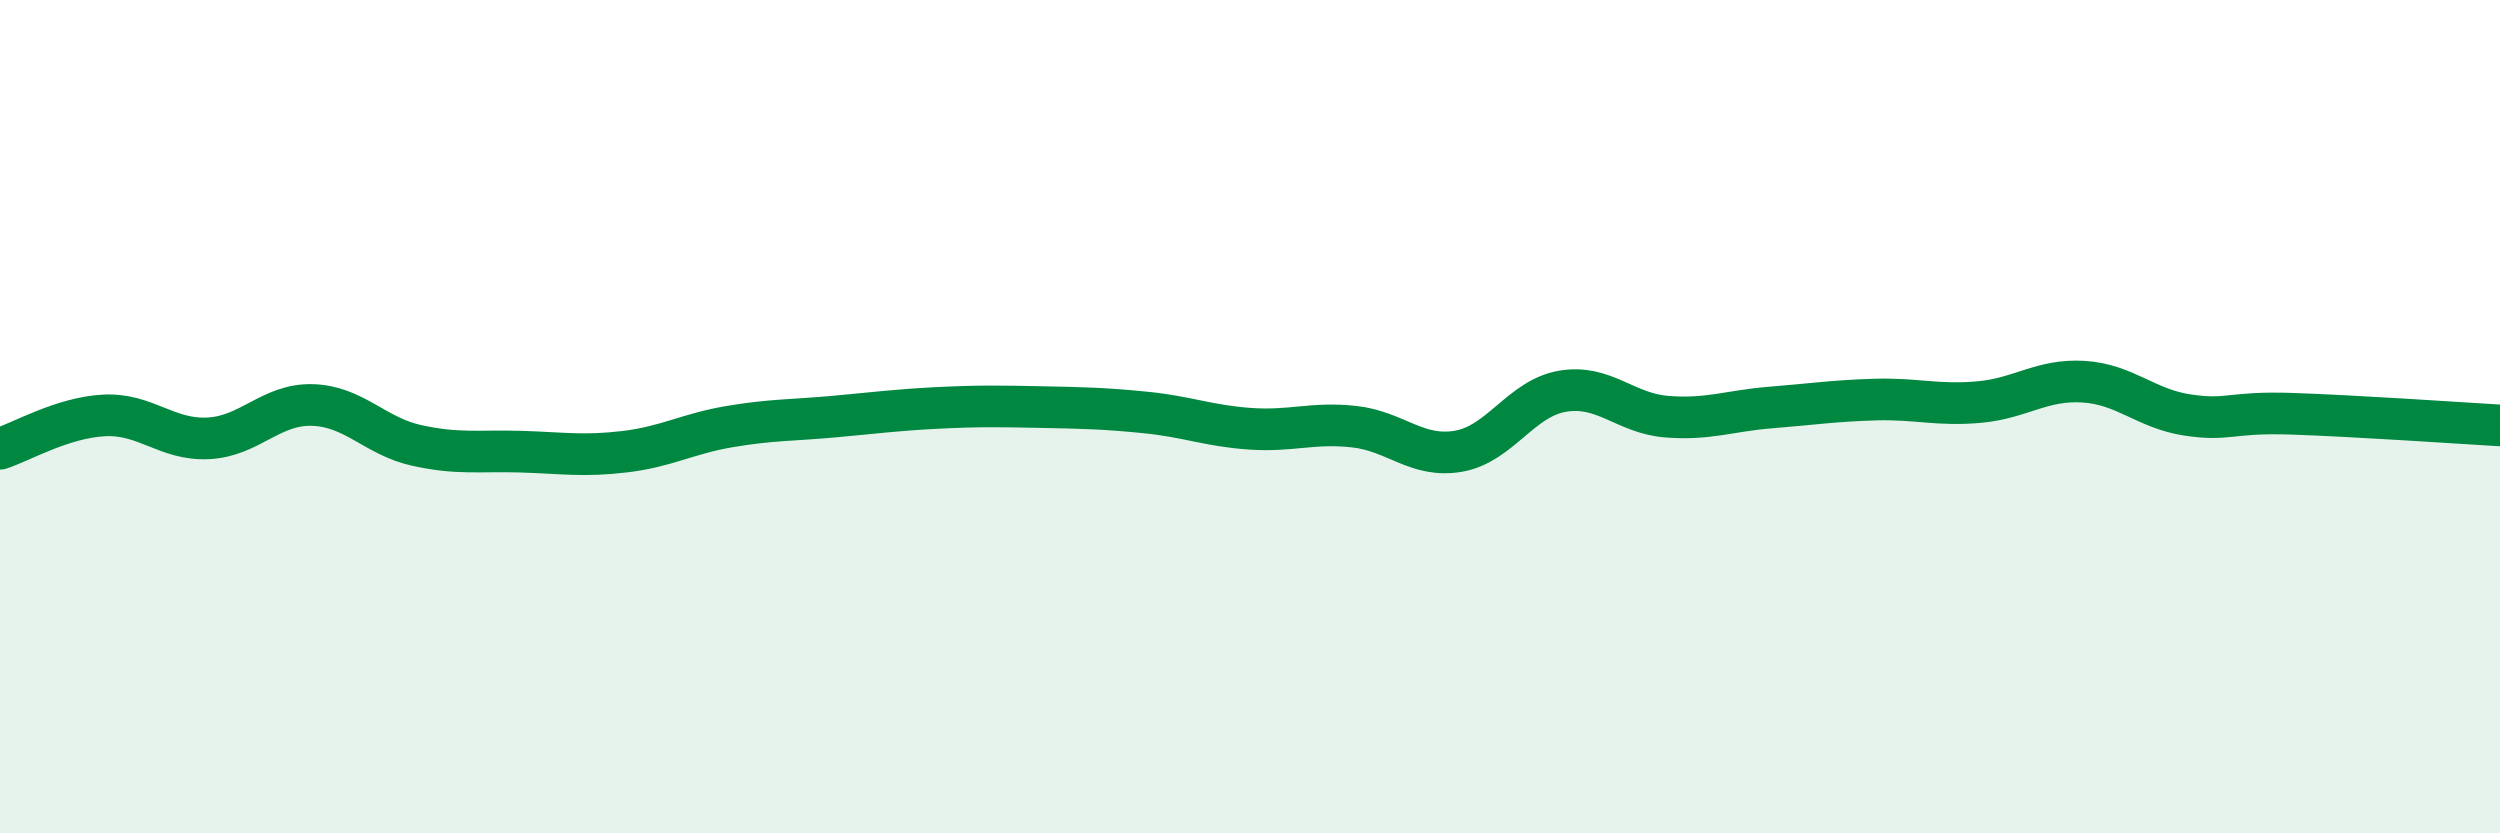
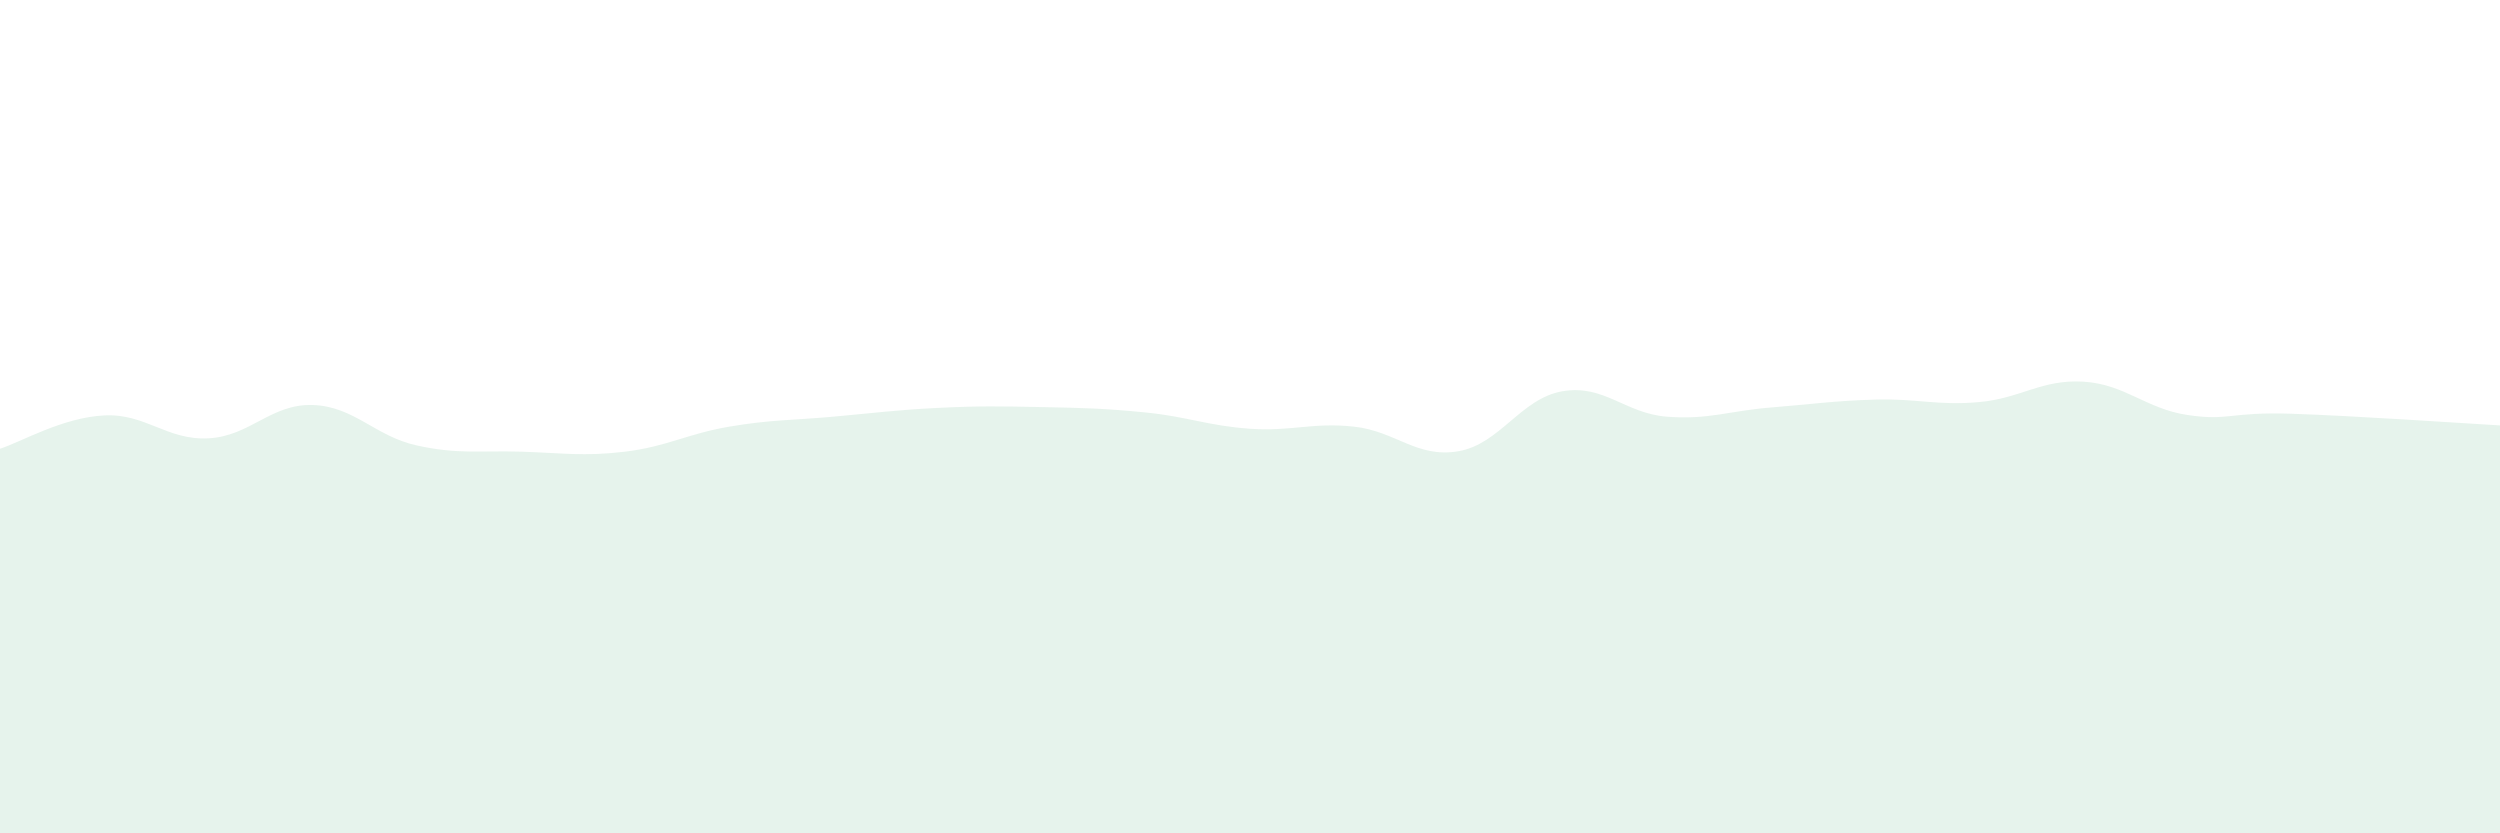
<svg xmlns="http://www.w3.org/2000/svg" width="60" height="20" viewBox="0 0 60 20">
  <path d="M 0,10.77 C 0.5,10.61 1.5,10.02 2.5,9.97 C 3.5,9.92 4,10.57 5,10.52 C 6,10.47 6.5,9.69 7.5,9.72 C 8.5,9.75 9,10.47 10,10.69 C 11,10.91 11.5,10.81 12.5,10.84 C 13.5,10.87 14,10.96 15,10.84 C 16,10.72 16.5,10.41 17.5,10.24 C 18.5,10.07 19,10.09 20,10 C 21,9.91 21.5,9.84 22.5,9.79 C 23.5,9.74 24,9.75 25,9.77 C 26,9.79 26.5,9.8 27.5,9.9 C 28.5,10 29,10.22 30,10.29 C 31,10.36 31.5,10.13 32.5,10.24 C 33.5,10.35 34,11 35,10.83 C 36,10.66 36.5,9.56 37.5,9.39 C 38.5,9.22 39,9.92 40,10 C 41,10.08 41.5,9.86 42.5,9.78 C 43.5,9.7 44,9.62 45,9.59 C 46,9.56 46.5,9.74 47.5,9.65 C 48.5,9.56 49,9.1 50,9.16 C 51,9.22 51.5,9.81 52.5,9.96 C 53.5,10.11 53.5,9.88 55,9.93 C 56.5,9.98 59,10.15 60,10.21L60 20L0 20Z" fill="#008740" opacity="0.1" stroke-linecap="round" stroke-linejoin="round" />
-   <path d="M 0,10.77 C 0.5,10.61 1.5,10.02 2.5,9.97 C 3.5,9.92 4,10.57 5,10.52 C 6,10.47 6.5,9.69 7.5,9.72 C 8.5,9.75 9,10.47 10,10.69 C 11,10.91 11.5,10.81 12.5,10.84 C 13.5,10.87 14,10.96 15,10.84 C 16,10.72 16.5,10.41 17.5,10.24 C 18.5,10.07 19,10.09 20,10 C 21,9.91 21.5,9.84 22.5,9.79 C 23.5,9.74 24,9.75 25,9.77 C 26,9.79 26.5,9.8 27.5,9.9 C 28.5,10 29,10.22 30,10.29 C 31,10.36 31.5,10.13 32.5,10.24 C 33.5,10.35 34,11 35,10.83 C 36,10.66 36.5,9.56 37.5,9.39 C 38.5,9.22 39,9.92 40,10 C 41,10.08 41.5,9.86 42.5,9.78 C 43.5,9.7 44,9.62 45,9.59 C 46,9.56 46.5,9.74 47.5,9.65 C 48.5,9.56 49,9.1 50,9.16 C 51,9.22 51.5,9.81 52.5,9.96 C 53.5,10.11 53.5,9.88 55,9.93 C 56.5,9.98 59,10.15 60,10.21" stroke="#008740" stroke-width="1" fill="none" stroke-linecap="round" stroke-linejoin="round" />
</svg>